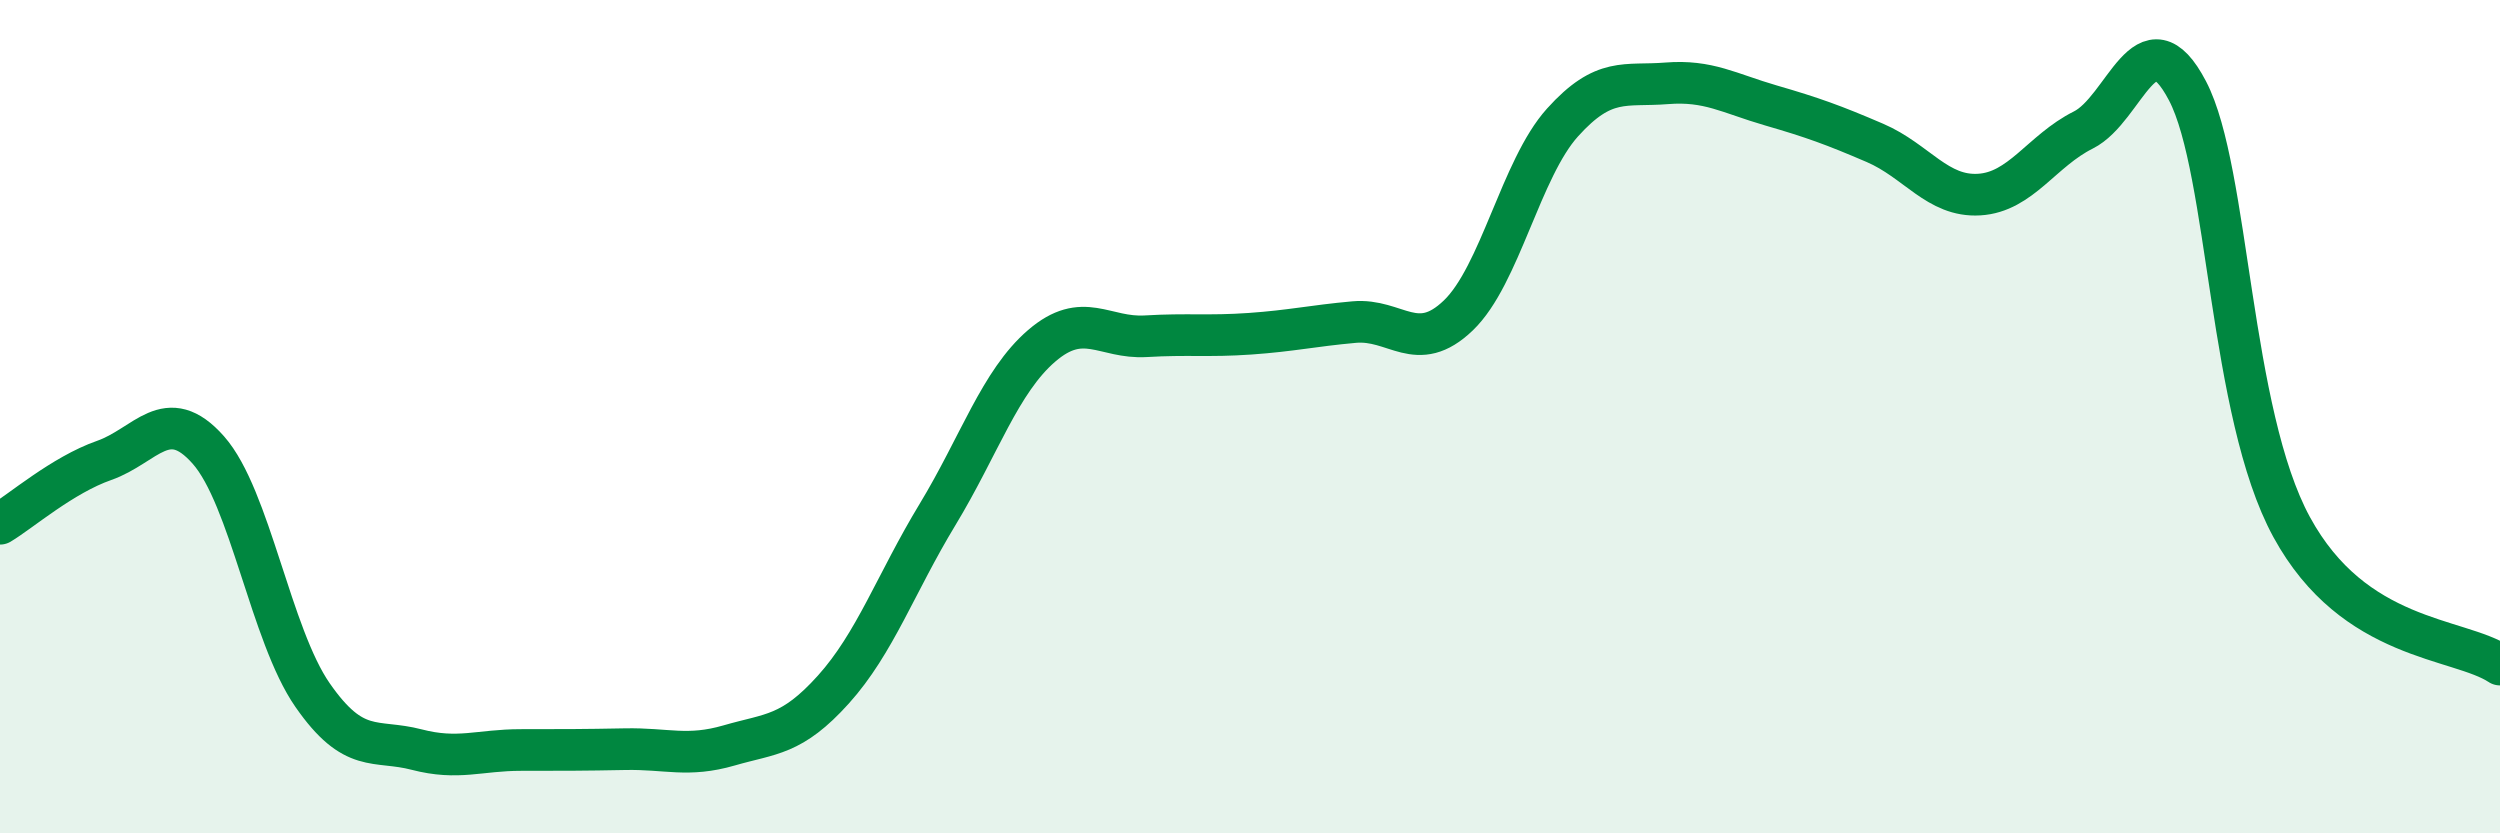
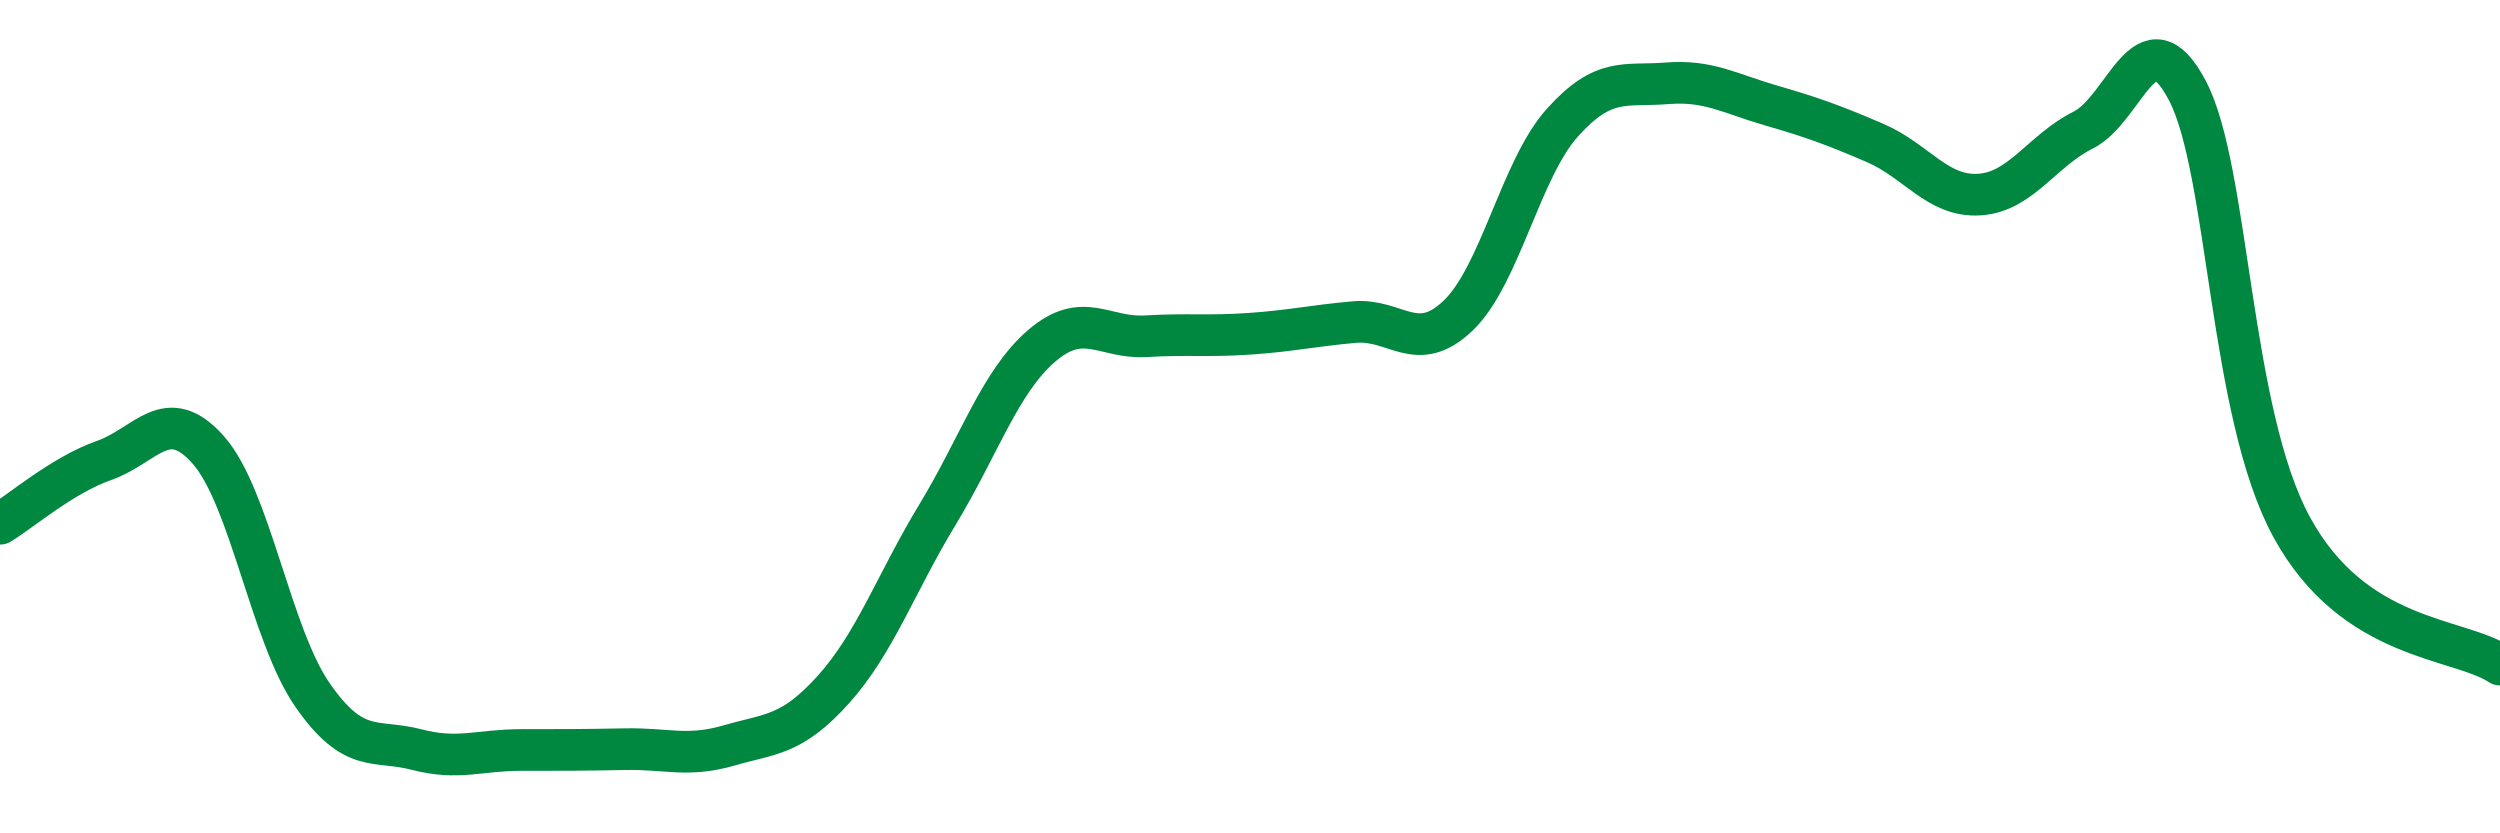
<svg xmlns="http://www.w3.org/2000/svg" width="60" height="20" viewBox="0 0 60 20">
-   <path d="M 0,12.57 C 0.5,12.27 1.5,11.4 2.5,11.05 C 3.5,10.7 4,9.67 5,10.8 C 6,11.93 6.5,15.24 7.5,16.68 C 8.5,18.12 9,17.73 10,17.99 C 11,18.25 11.5,18 12.5,18 C 13.5,18 14,18 15,17.98 C 16,17.96 16.5,18.18 17.5,17.89 C 18.5,17.6 19,17.66 20,16.55 C 21,15.44 21.5,14 22.5,12.35 C 23.5,10.7 24,9.16 25,8.3 C 26,7.44 26.5,8.13 27.5,8.07 C 28.5,8.01 29,8.08 30,8.01 C 31,7.94 31.5,7.82 32.5,7.73 C 33.5,7.64 34,8.53 35,7.57 C 36,6.61 36.5,4.05 37.5,2.94 C 38.5,1.83 39,2.08 40,2 C 41,1.92 41.5,2.24 42.5,2.53 C 43.5,2.82 44,3 45,3.43 C 46,3.86 46.5,4.73 47.5,4.67 C 48.5,4.61 49,3.62 50,3.12 C 51,2.62 51.5,0.27 52.5,2.18 C 53.5,4.09 53.5,9.9 55,12.65 C 56.5,15.4 59,15.29 60,15.95L60 20L0 20Z" fill="#008740" opacity="0.1" stroke-linecap="round" stroke-linejoin="round" />
  <path d="M 0,12.57 C 0.5,12.27 1.5,11.4 2.5,11.05 C 3.5,10.7 4,9.67 5,10.8 C 6,11.93 6.5,15.24 7.5,16.68 C 8.5,18.12 9,17.73 10,17.99 C 11,18.25 11.5,18 12.5,18 C 13.5,18 14,18 15,17.98 C 16,17.96 16.5,18.18 17.5,17.89 C 18.5,17.6 19,17.66 20,16.55 C 21,15.44 21.5,14 22.5,12.35 C 23.5,10.7 24,9.16 25,8.3 C 26,7.44 26.5,8.13 27.5,8.07 C 28.5,8.01 29,8.08 30,8.01 C 31,7.94 31.5,7.82 32.5,7.73 C 33.5,7.64 34,8.53 35,7.57 C 36,6.61 36.5,4.05 37.5,2.94 C 38.5,1.83 39,2.08 40,2 C 41,1.92 41.5,2.24 42.5,2.53 C 43.5,2.82 44,3 45,3.43 C 46,3.86 46.5,4.73 47.5,4.67 C 48.5,4.61 49,3.62 50,3.12 C 51,2.62 51.5,0.27 52.5,2.18 C 53.5,4.09 53.5,9.9 55,12.65 C 56.5,15.4 59,15.29 60,15.95" stroke="#008740" stroke-width="1" fill="none" stroke-linecap="round" stroke-linejoin="round" />
</svg>